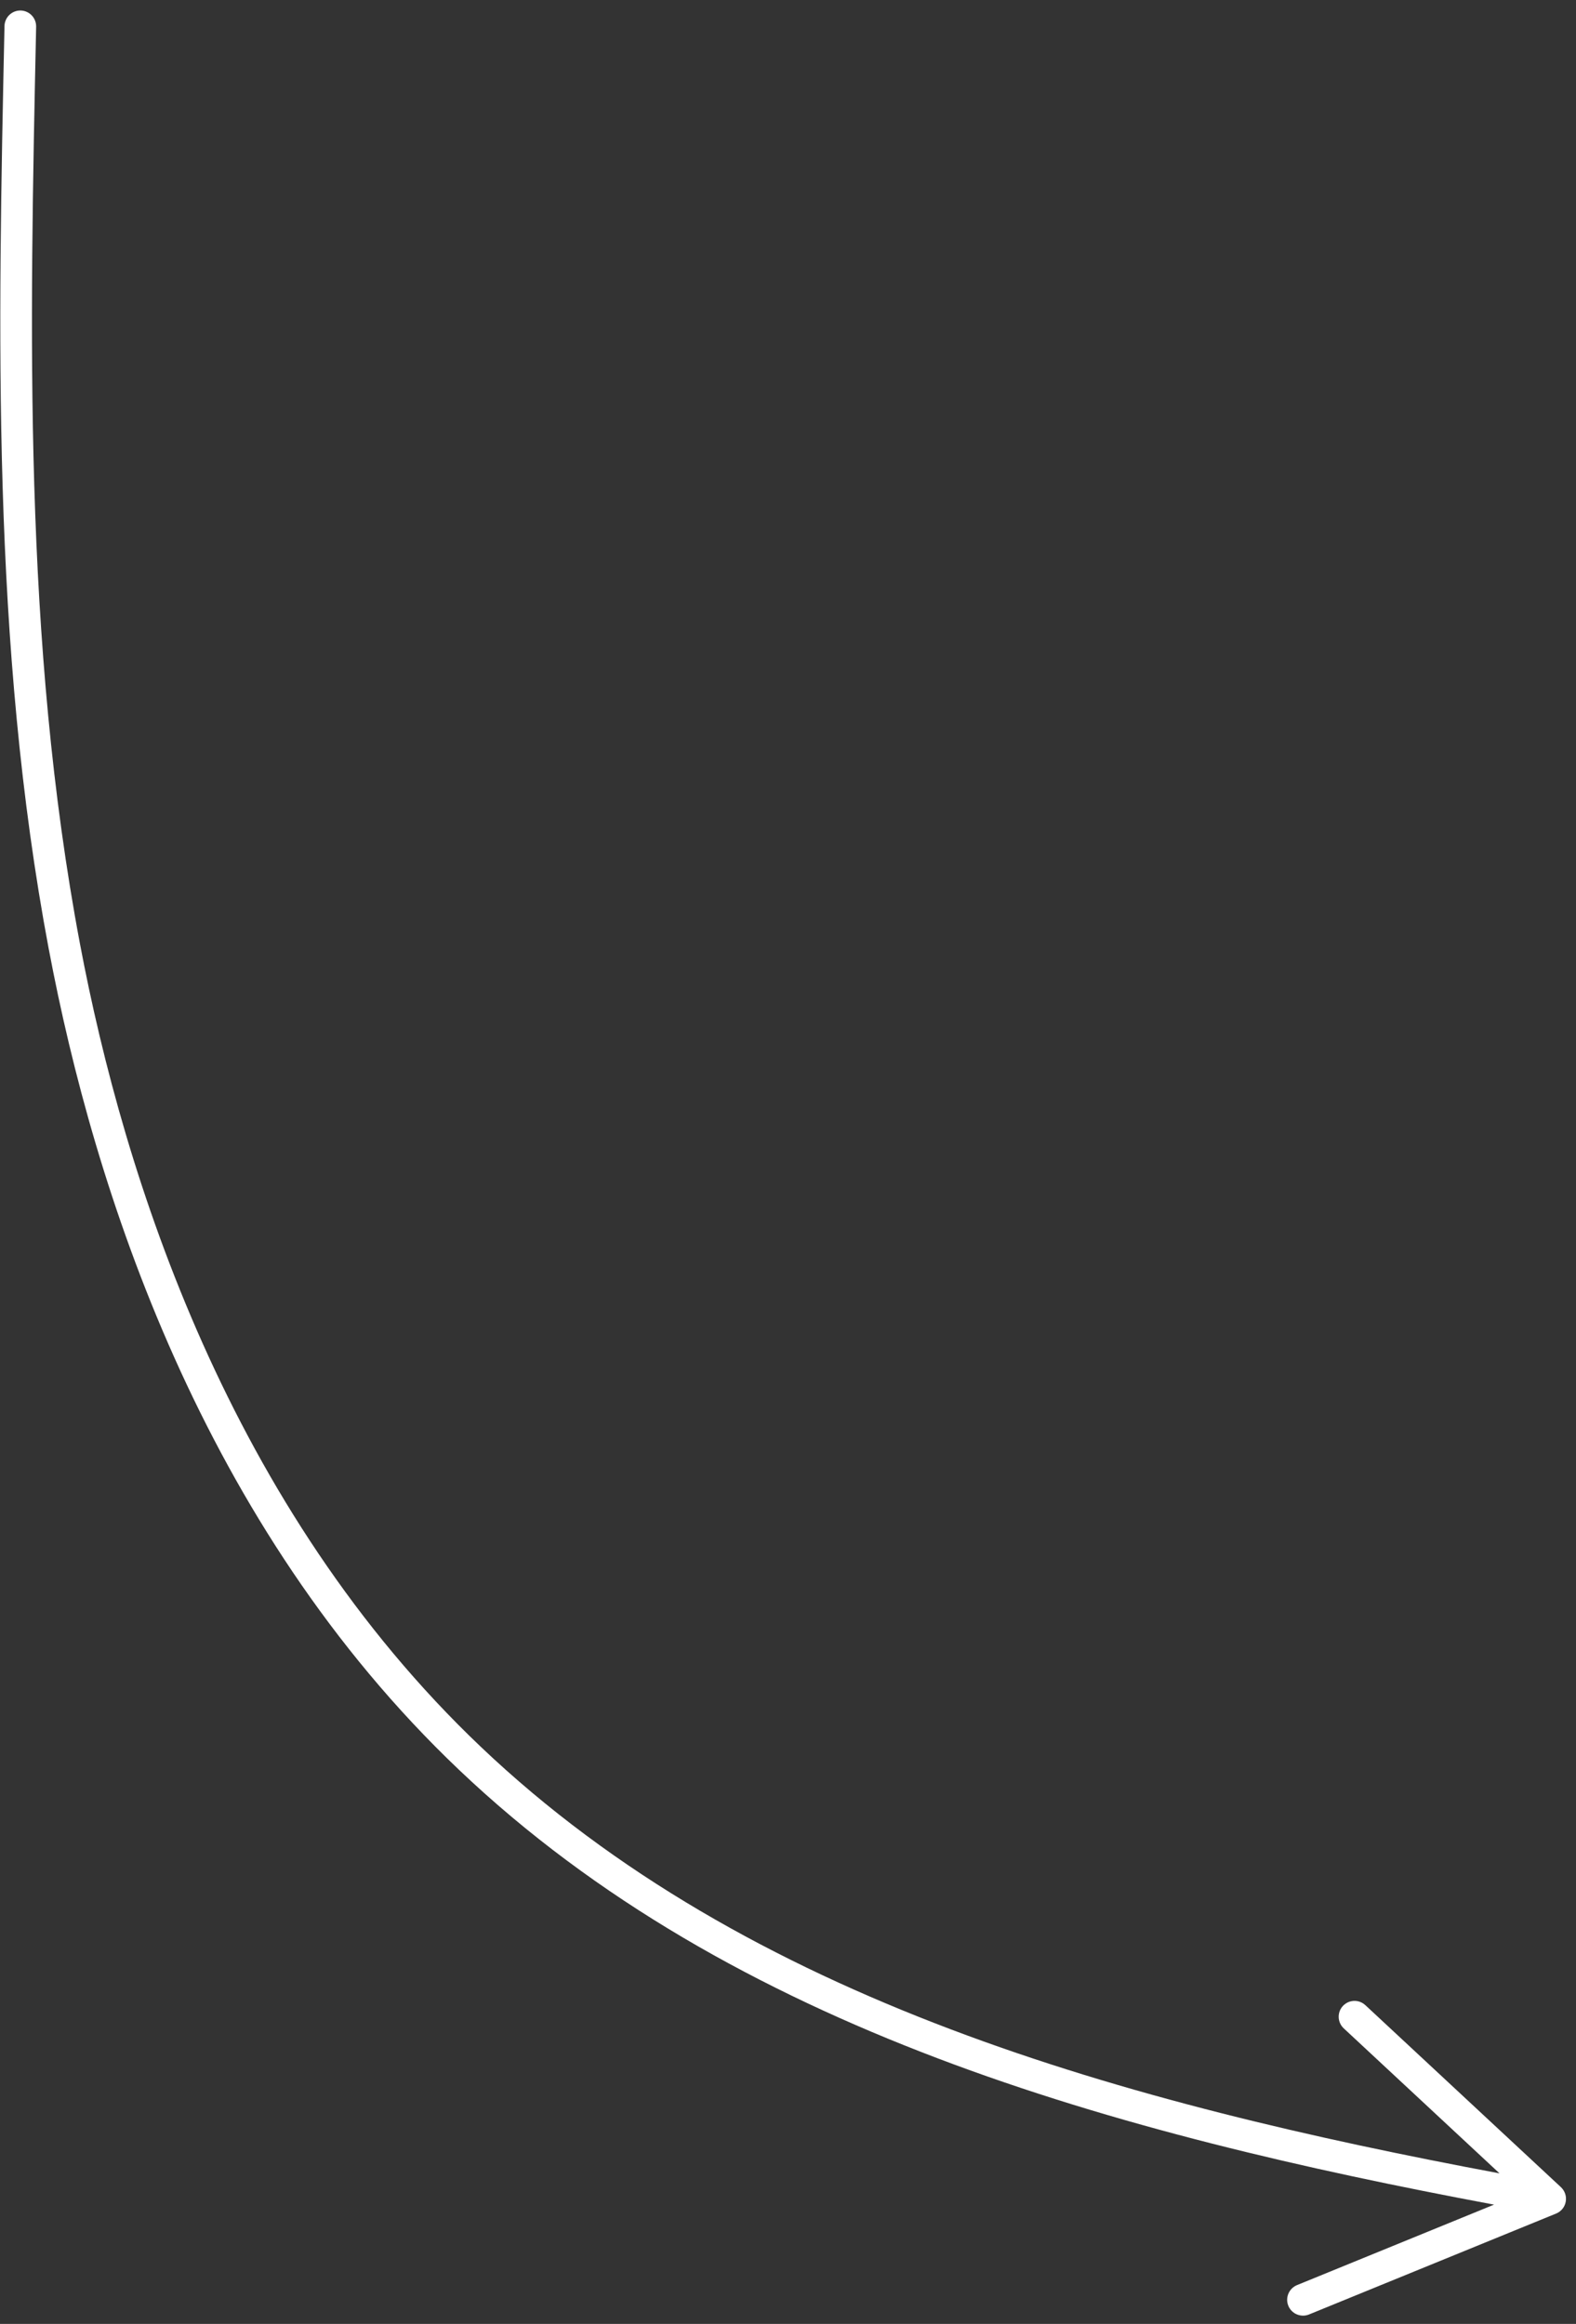
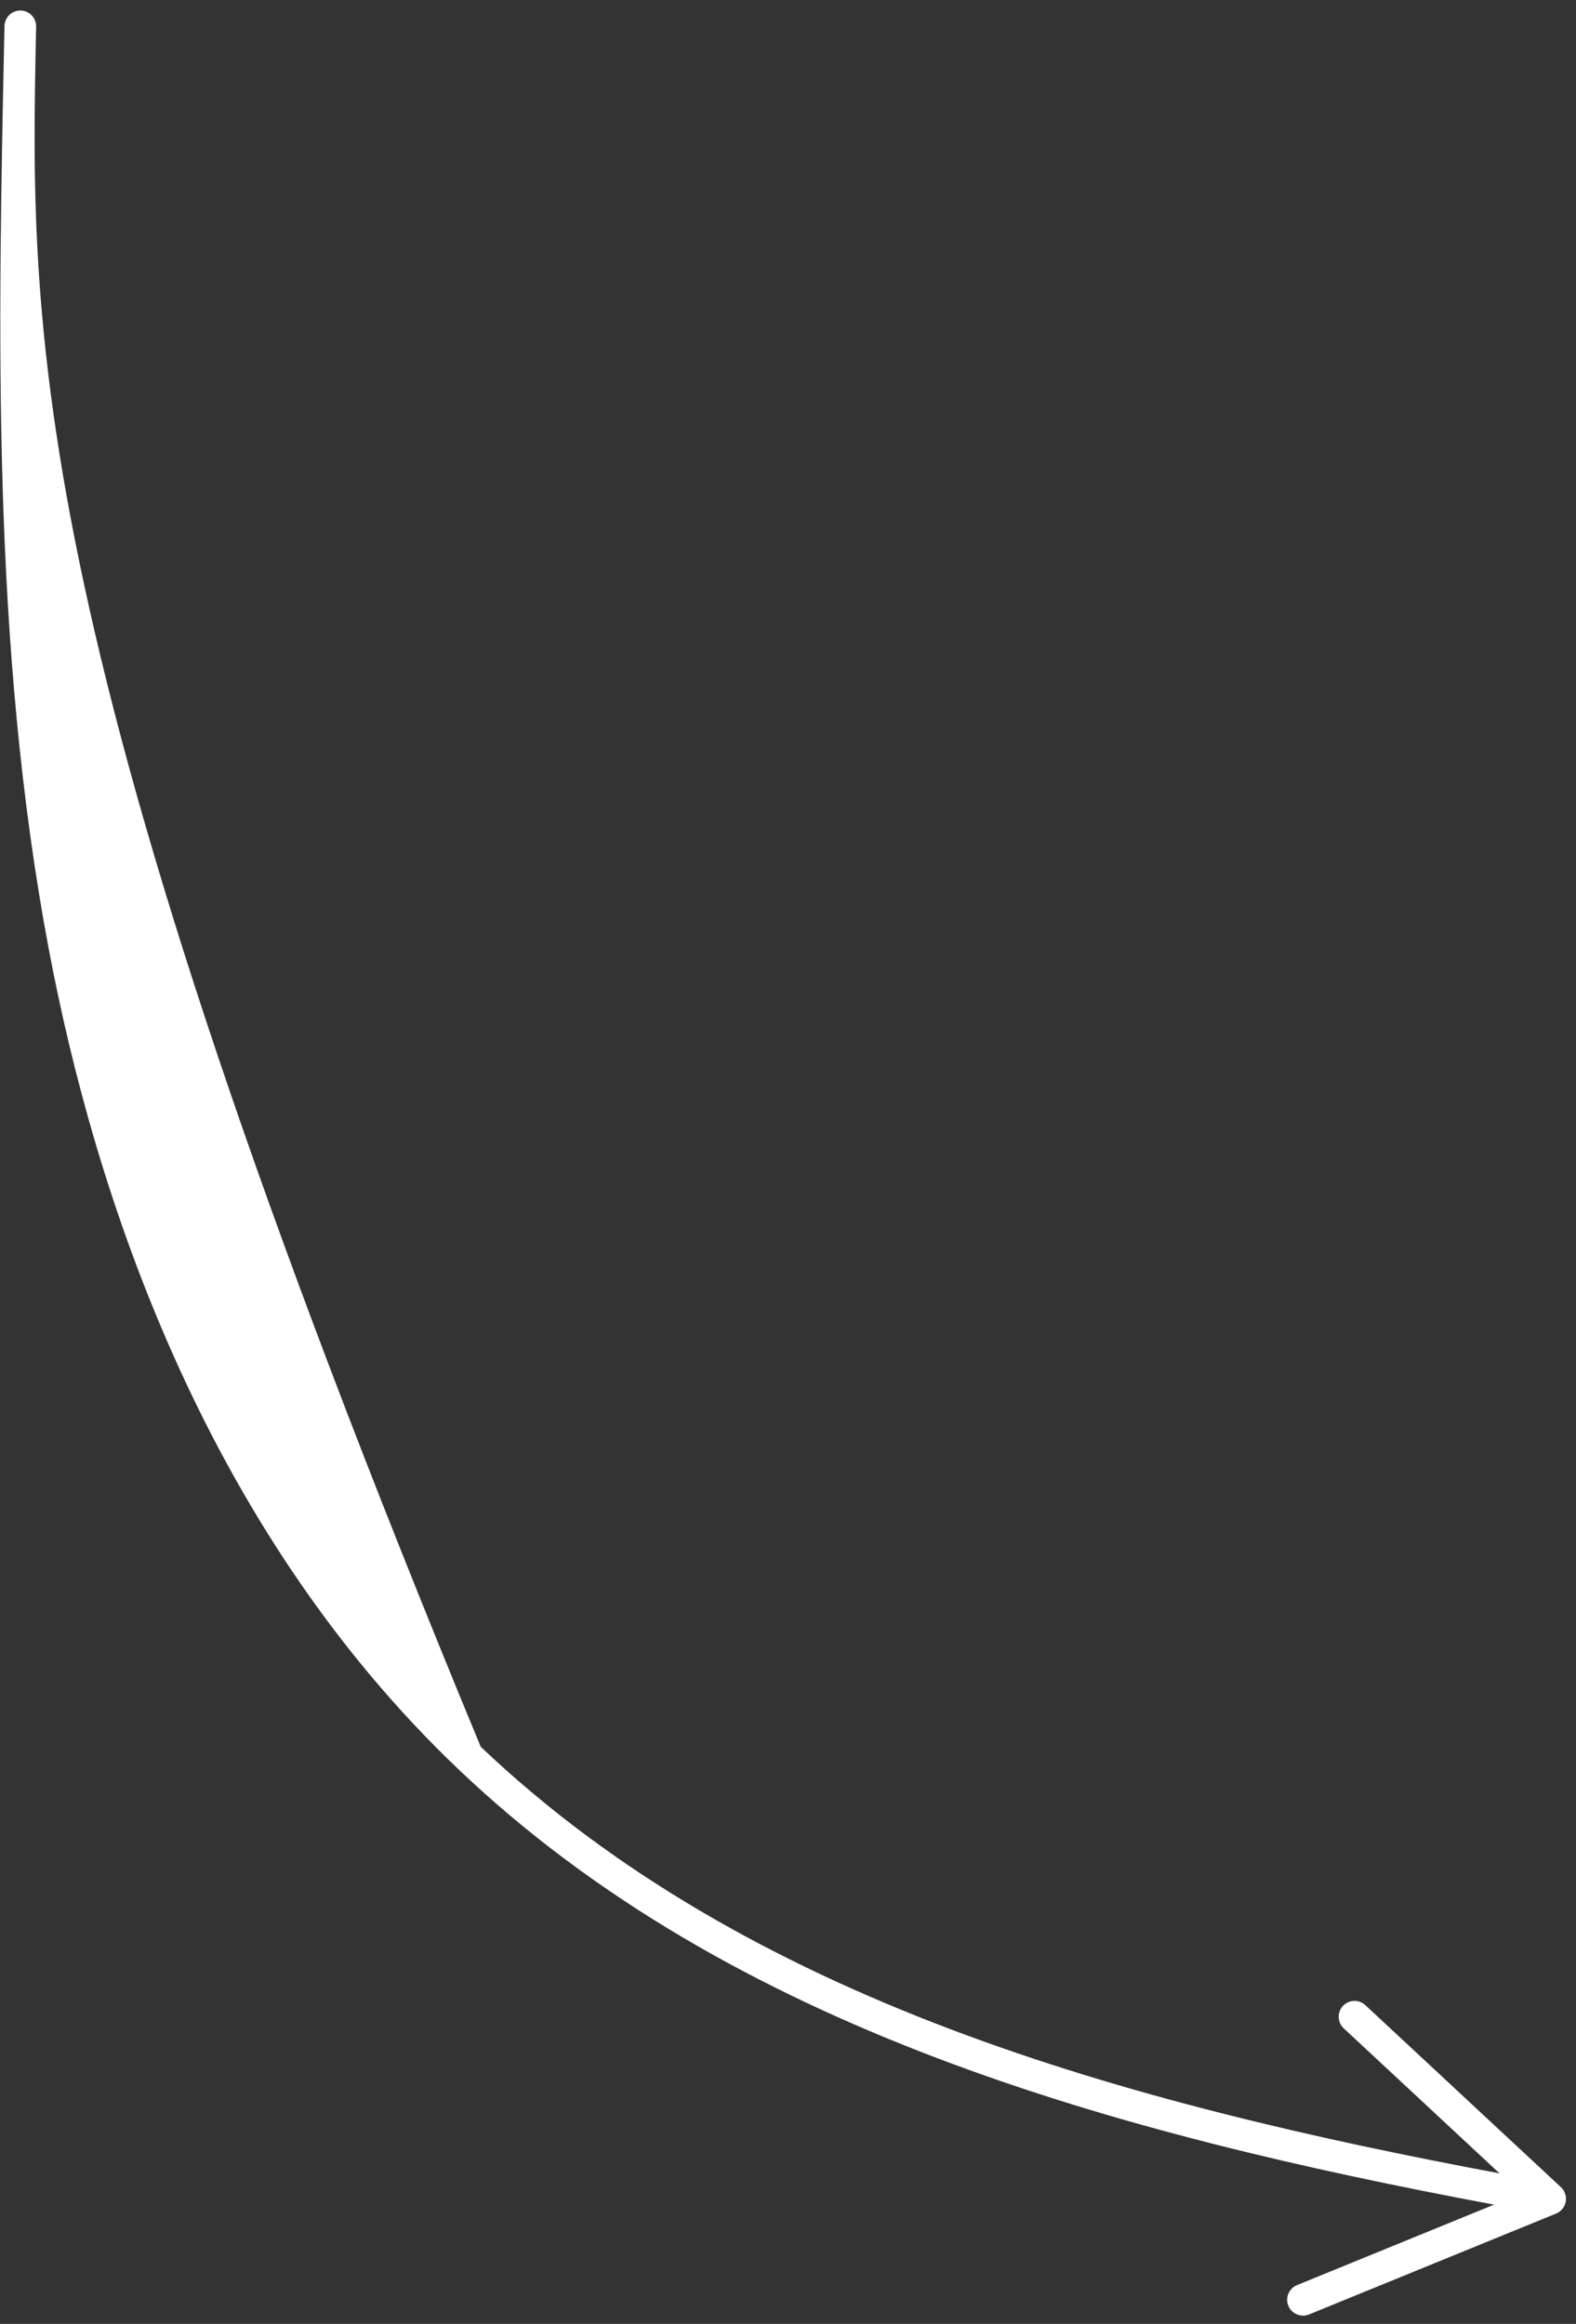
<svg xmlns="http://www.w3.org/2000/svg" width="99" height="146" viewBox="0 0 99 146" fill="none">
  <rect x="0" y="0" width="99" height="146" fill="#333333" stroke="none" />
-   <path d="M3.07 59.655C5.902 74.679 12.671 95.815 28.831 111.186C46.019 127.536 70.134 134.063 93.852 138.506L81.477 143.561C80.968 143.77 80.721 144.351 80.929 144.86C81.136 145.369 81.72 145.612 82.225 145.408L97.752 139.066C98.066 138.938 98.295 138.657 98.355 138.32C98.416 137.985 98.301 137.642 98.053 137.409L85.765 125.971C85.619 125.838 85.447 125.753 85.268 125.721C84.946 125.661 84.598 125.765 84.357 126.024C83.984 126.427 84.008 127.058 84.412 127.433L94.196 136.542C70.784 132.153 47.012 125.732 30.196 109.737C14.422 94.733 7.798 74.018 5.021 59.283C1.446 40.313 1.864 20.673 2.27 1.679C2.282 1.134 1.856 0.681 1.313 0.661C1.308 0.661 1.302 0.661 1.298 0.66C0.749 0.648 0.295 1.086 0.282 1.636C-0.125 20.734 -0.547 40.48 3.068 59.655H3.07Z" fill="white" />
+   <path d="M3.07 59.655C5.902 74.679 12.671 95.815 28.831 111.186C46.019 127.536 70.134 134.063 93.852 138.506L81.477 143.561C80.968 143.77 80.721 144.351 80.929 144.86C81.136 145.369 81.72 145.612 82.225 145.408L97.752 139.066C98.066 138.938 98.295 138.657 98.355 138.32C98.416 137.985 98.301 137.642 98.053 137.409L85.765 125.971C85.619 125.838 85.447 125.753 85.268 125.721C84.946 125.661 84.598 125.765 84.357 126.024C83.984 126.427 84.008 127.058 84.412 127.433L94.196 136.542C70.784 132.153 47.012 125.732 30.196 109.737C1.446 40.313 1.864 20.673 2.27 1.679C2.282 1.134 1.856 0.681 1.313 0.661C1.308 0.661 1.302 0.661 1.298 0.66C0.749 0.648 0.295 1.086 0.282 1.636C-0.125 20.734 -0.547 40.48 3.068 59.655H3.07Z" fill="white" />
</svg>